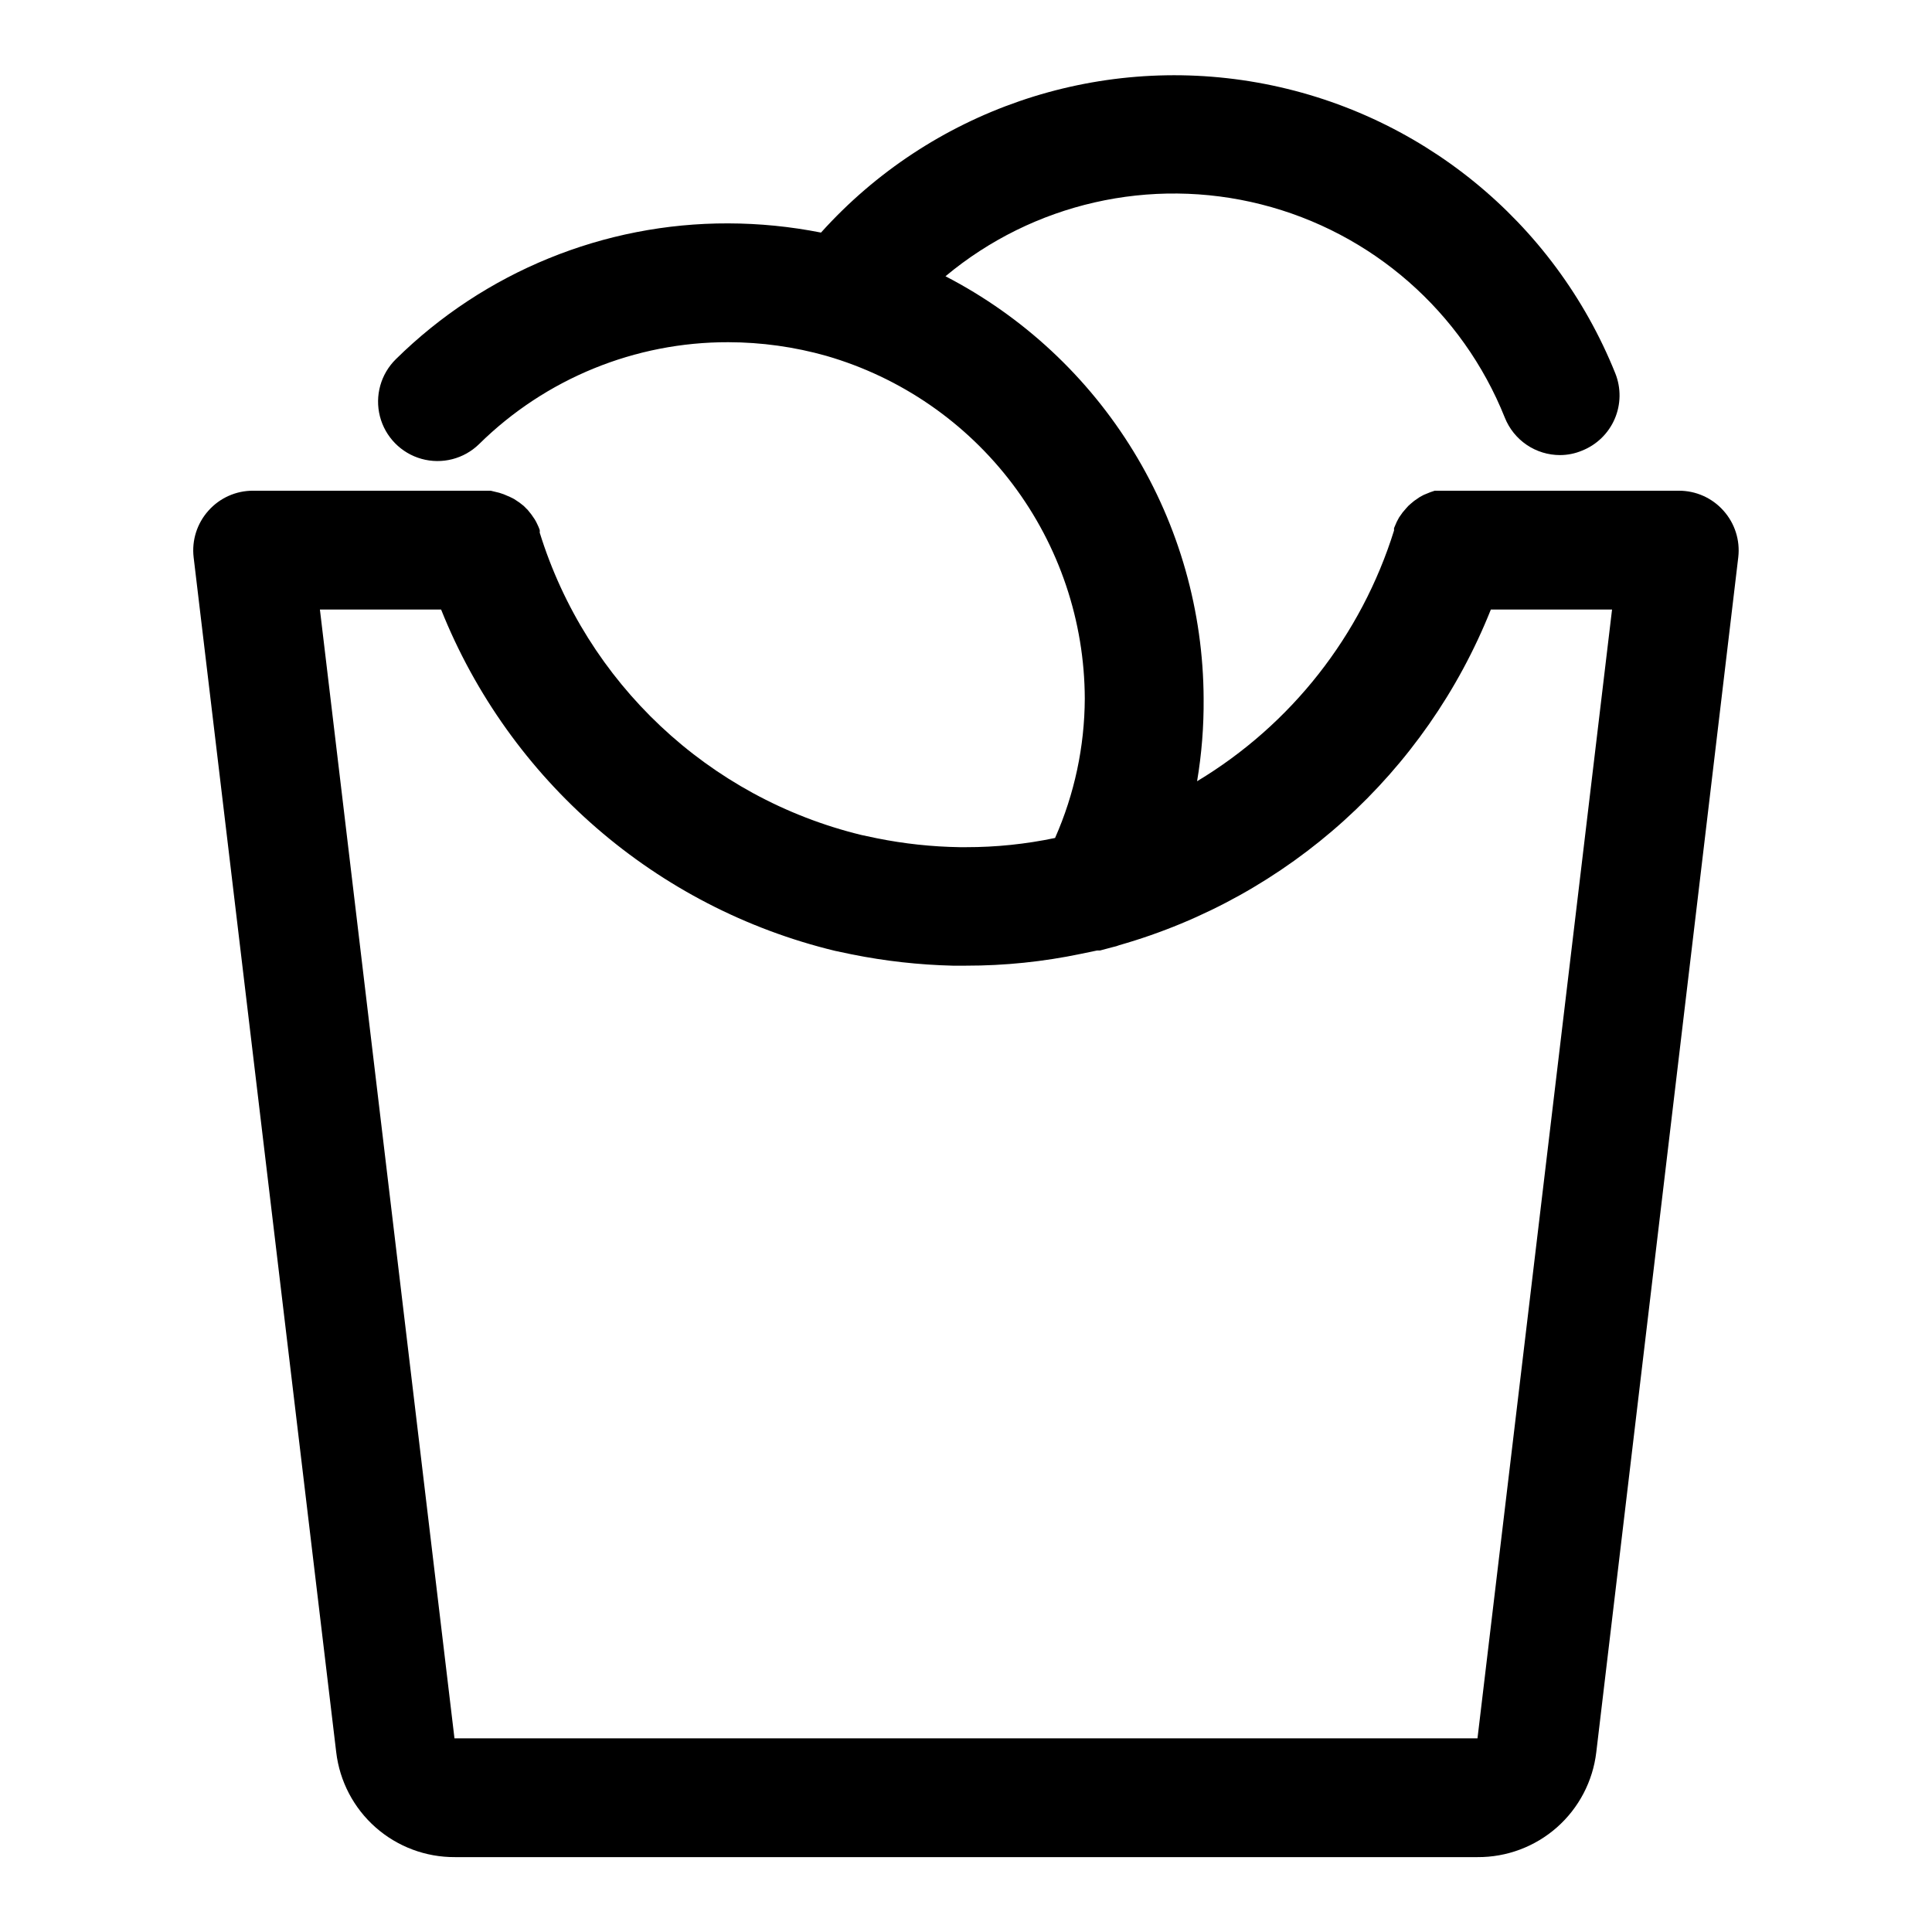
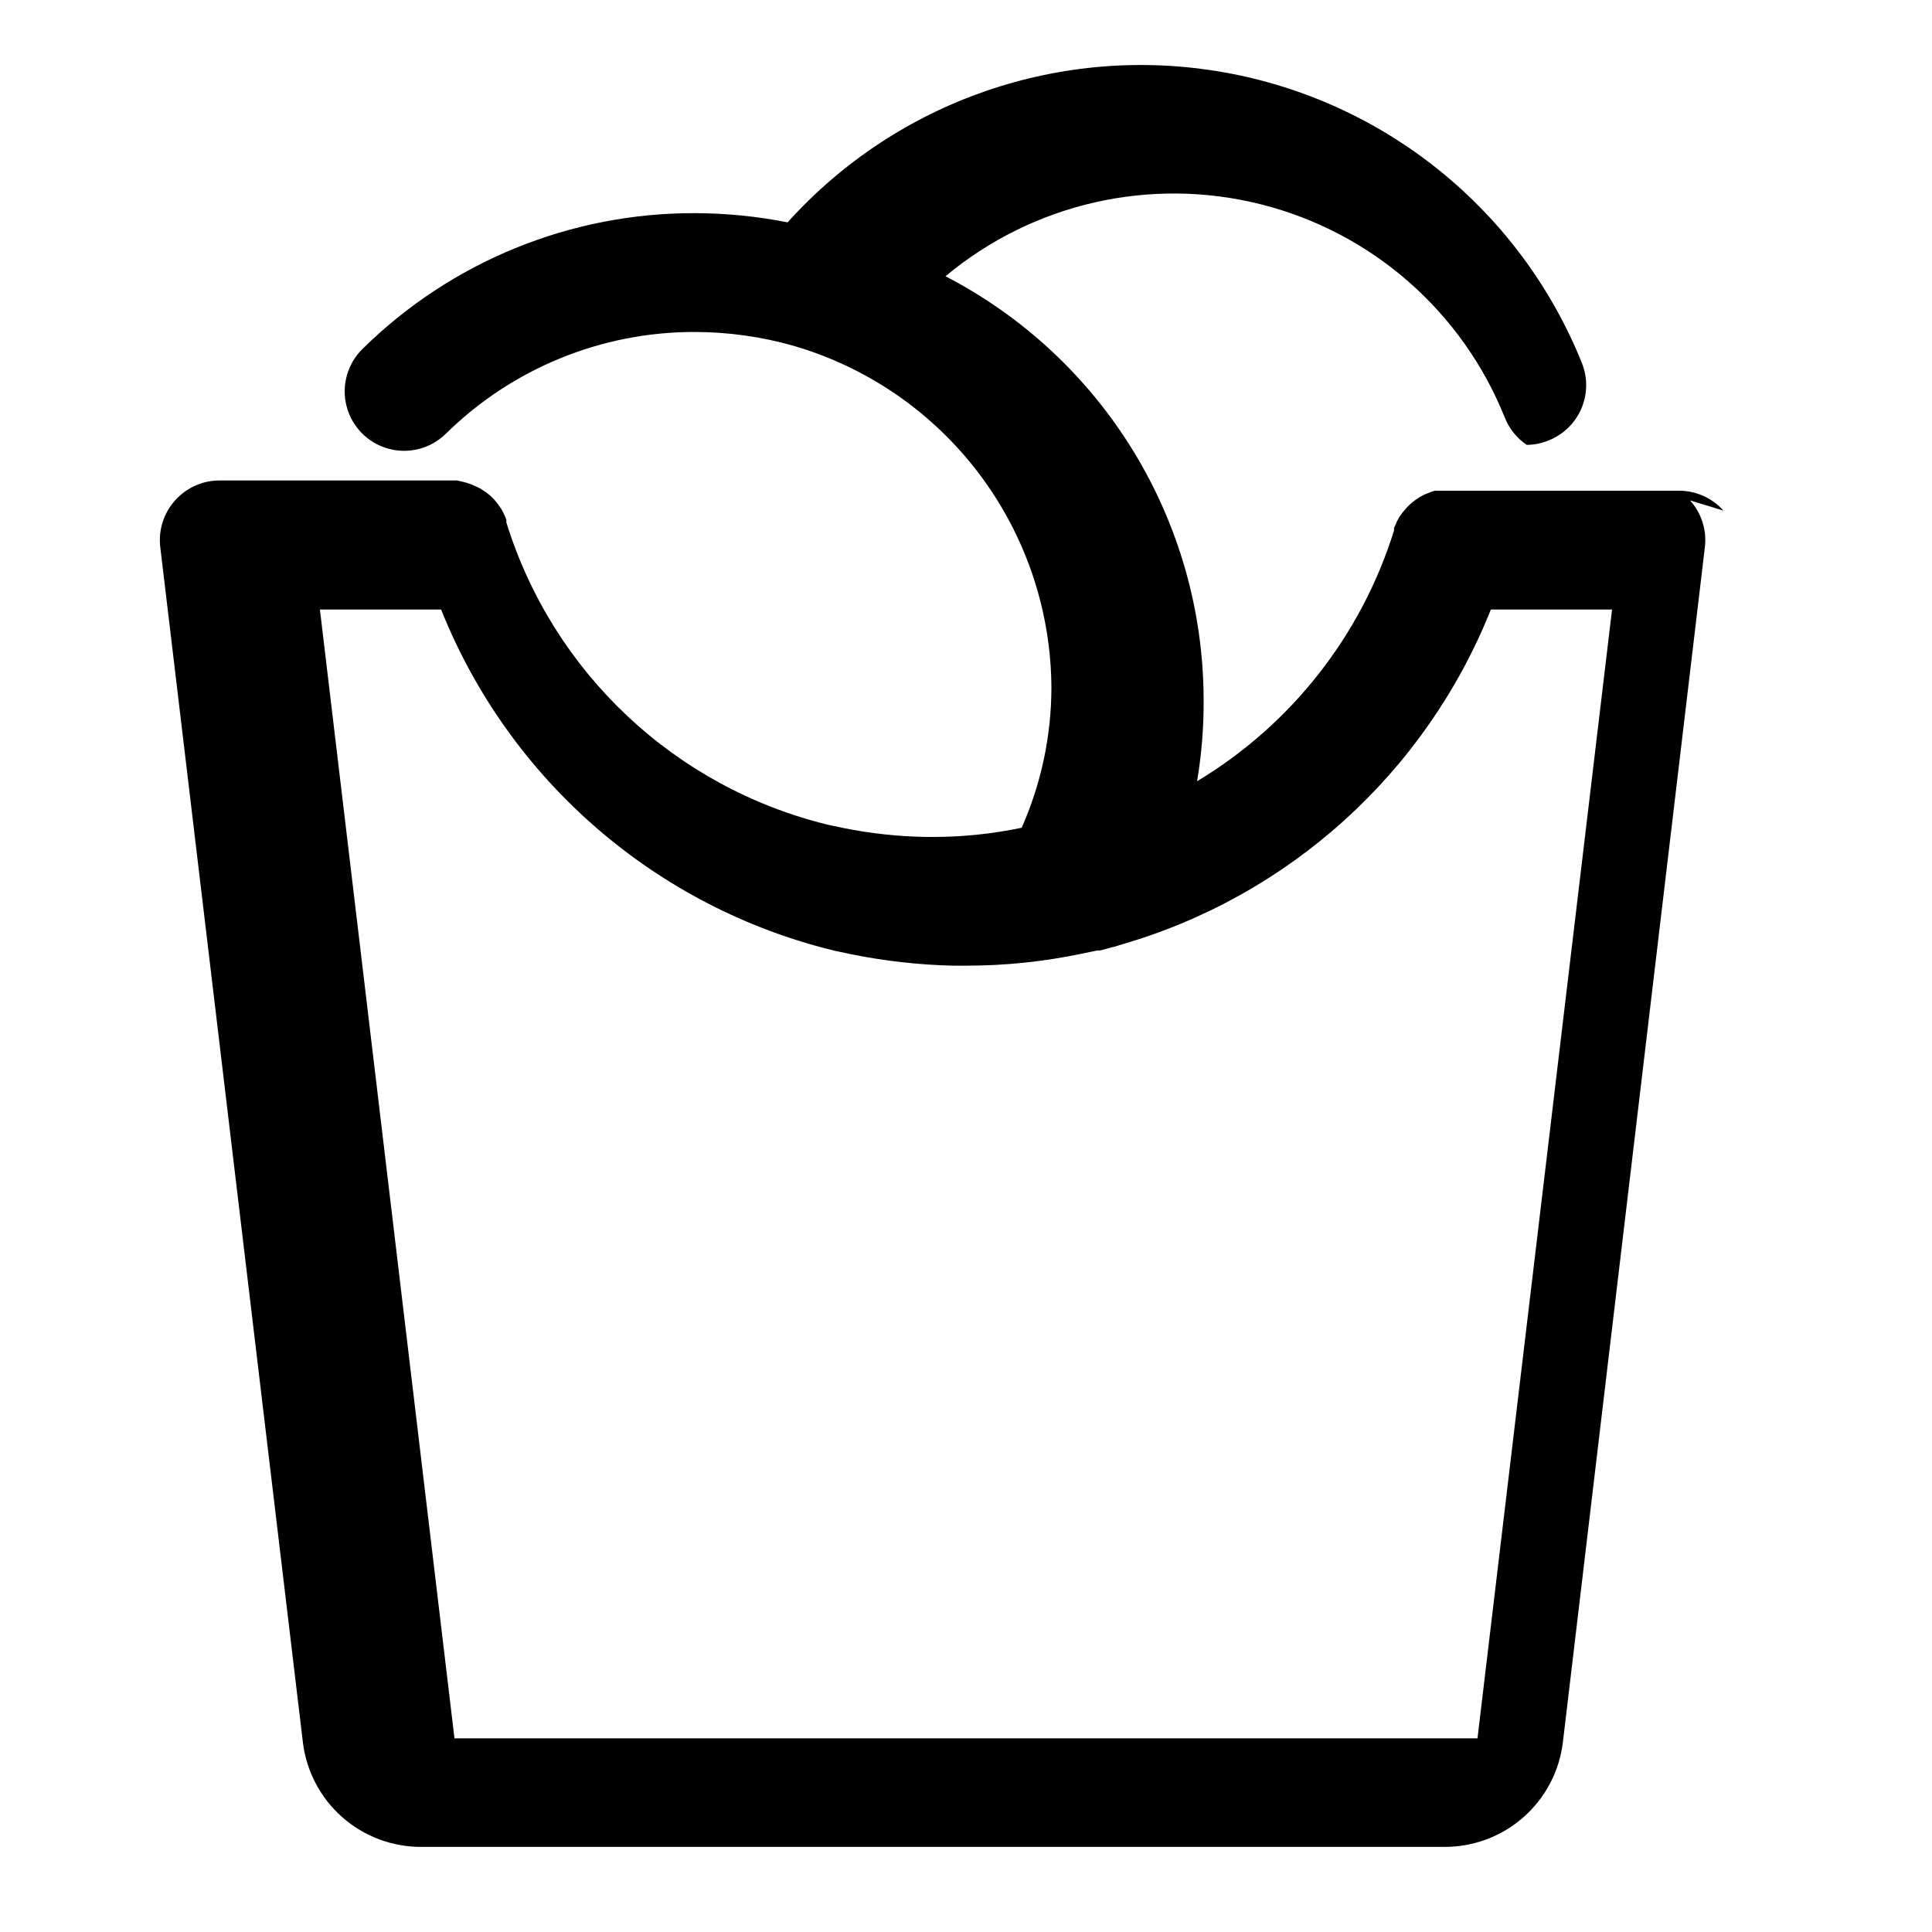
<svg xmlns="http://www.w3.org/2000/svg" fill="#000000" width="800px" height="800px" version="1.1" viewBox="144 144 512 512">
-   <path d="m600.73 279.32c-3-3.367-7.297-5.289-11.809-5.273h-64.707l-1.18 0.395-1.73 0.707-1.023 0.551-1.496 1.023-0.945 0.789c-0.434 0.352-0.828 0.746-1.184 1.18l-0.945 1.102-0.945 1.34-0.629 1.18-0.707 1.652v0.629c-8.668 27.797-27.238 51.438-52.191 66.441 1.219-7.231 1.797-14.555 1.734-21.887-0.09-23.125-6.512-45.789-18.574-65.523-12.059-19.734-29.293-35.785-49.836-46.414 23.23-19.383 54.336-26.461 83.668-19.047 29.328 7.414 53.332 28.426 64.562 56.516 1.168 2.93 3.188 5.441 5.797 7.211s5.691 2.711 8.844 2.711c2.004-0.008 3.981-0.406 5.828-1.184 3.883-1.539 6.996-4.566 8.652-8.406 1.652-3.836 1.711-8.176 0.164-12.059-16.207-40.352-52.078-69.488-94.895-77.078s-86.516 7.441-115.61 39.762c-8.09-1.602-16.312-2.418-24.559-2.438-32.961-0.098-64.621 12.832-88.09 35.973-4.019 3.938-5.637 9.723-4.238 15.176 1.398 5.449 5.602 9.742 11.02 11.254 5.422 1.516 11.238 0.023 15.262-3.914 17.598-17.355 41.332-27.059 66.047-27 8.781 0.016 17.523 1.234 25.977 3.621 19.703 5.699 37.027 17.637 49.375 34.012 12.348 16.379 19.051 36.32 19.113 56.828-0.055 12.719-2.734 25.289-7.875 36.922-7.766 1.633-15.68 2.453-23.613 2.441h-1.656c-7.375-0.117-14.727-0.906-21.961-2.363l-4.094-0.867c-40.531-9.863-72.902-40.293-85.254-80.137 0.031-0.234 0.031-0.473 0-0.707-0.176-0.512-0.387-1.012-0.629-1.496-0.207-0.461-0.441-0.91-0.711-1.34l-0.867-1.258-0.945-1.18-1.102-1.102-1.102-0.867-1.418-0.945-1.102-0.551-1.652-0.707-1.18-0.395-2.281-0.551h-62.977c-4.512-0.016-8.809 1.906-11.809 5.273-3.027 3.363-4.461 7.867-3.938 12.359l37.789 316.69c0.91 7.695 4.625 14.781 10.434 19.91 5.809 5.125 13.305 7.93 21.055 7.879h270.95c7.75 0.051 15.242-2.754 21.055-7.879 5.809-5.129 9.523-12.215 10.434-19.91l37.629-316.69c0.523-4.492-0.91-8.996-3.938-12.359zm-65.18 325.35h-271.11l-35.66-299.14h32.117c18.09 45.277 56.992 78.984 104.38 90.449l4.488 0.945c8.793 1.766 17.723 2.769 26.688 2.988h3.543c10.262 0.012 20.496-1.043 30.543-3.148l4.172-0.867h0.789l3.543-0.945-0.004 0.004c0.539-0.109 1.066-0.27 1.574-0.473 44.84-12.789 81.211-45.645 98.48-88.953h32.117z" />
+   <path d="m600.73 279.32c-3-3.367-7.297-5.289-11.809-5.273h-64.707l-1.18 0.395-1.73 0.707-1.023 0.551-1.496 1.023-0.945 0.789c-0.434 0.352-0.828 0.746-1.184 1.18l-0.945 1.102-0.945 1.34-0.629 1.18-0.707 1.652v0.629c-8.668 27.797-27.238 51.438-52.191 66.441 1.219-7.231 1.797-14.555 1.734-21.887-0.09-23.125-6.512-45.789-18.574-65.523-12.059-19.734-29.293-35.785-49.836-46.414 23.23-19.383 54.336-26.461 83.668-19.047 29.328 7.414 53.332 28.426 64.562 56.516 1.168 2.93 3.188 5.441 5.797 7.211c2.004-0.008 3.981-0.406 5.828-1.184 3.883-1.539 6.996-4.566 8.652-8.406 1.652-3.836 1.711-8.176 0.164-12.059-16.207-40.352-52.078-69.488-94.895-77.078s-86.516 7.441-115.61 39.762c-8.09-1.602-16.312-2.418-24.559-2.438-32.961-0.098-64.621 12.832-88.09 35.973-4.019 3.938-5.637 9.723-4.238 15.176 1.398 5.449 5.602 9.742 11.02 11.254 5.422 1.516 11.238 0.023 15.262-3.914 17.598-17.355 41.332-27.059 66.047-27 8.781 0.016 17.523 1.234 25.977 3.621 19.703 5.699 37.027 17.637 49.375 34.012 12.348 16.379 19.051 36.32 19.113 56.828-0.055 12.719-2.734 25.289-7.875 36.922-7.766 1.633-15.68 2.453-23.613 2.441h-1.656c-7.375-0.117-14.727-0.906-21.961-2.363l-4.094-0.867c-40.531-9.863-72.902-40.293-85.254-80.137 0.031-0.234 0.031-0.473 0-0.707-0.176-0.512-0.387-1.012-0.629-1.496-0.207-0.461-0.441-0.91-0.711-1.34l-0.867-1.258-0.945-1.18-1.102-1.102-1.102-0.867-1.418-0.945-1.102-0.551-1.652-0.707-1.18-0.395-2.281-0.551h-62.977c-4.512-0.016-8.809 1.906-11.809 5.273-3.027 3.363-4.461 7.867-3.938 12.359l37.789 316.69c0.91 7.695 4.625 14.781 10.434 19.91 5.809 5.125 13.305 7.93 21.055 7.879h270.95c7.75 0.051 15.242-2.754 21.055-7.879 5.809-5.129 9.523-12.215 10.434-19.91l37.629-316.69c0.523-4.492-0.91-8.996-3.938-12.359zm-65.18 325.35h-271.11l-35.66-299.14h32.117c18.09 45.277 56.992 78.984 104.38 90.449l4.488 0.945c8.793 1.766 17.723 2.769 26.688 2.988h3.543c10.262 0.012 20.496-1.043 30.543-3.148l4.172-0.867h0.789l3.543-0.945-0.004 0.004c0.539-0.109 1.066-0.27 1.574-0.473 44.84-12.789 81.211-45.645 98.48-88.953h32.117z" />
</svg>